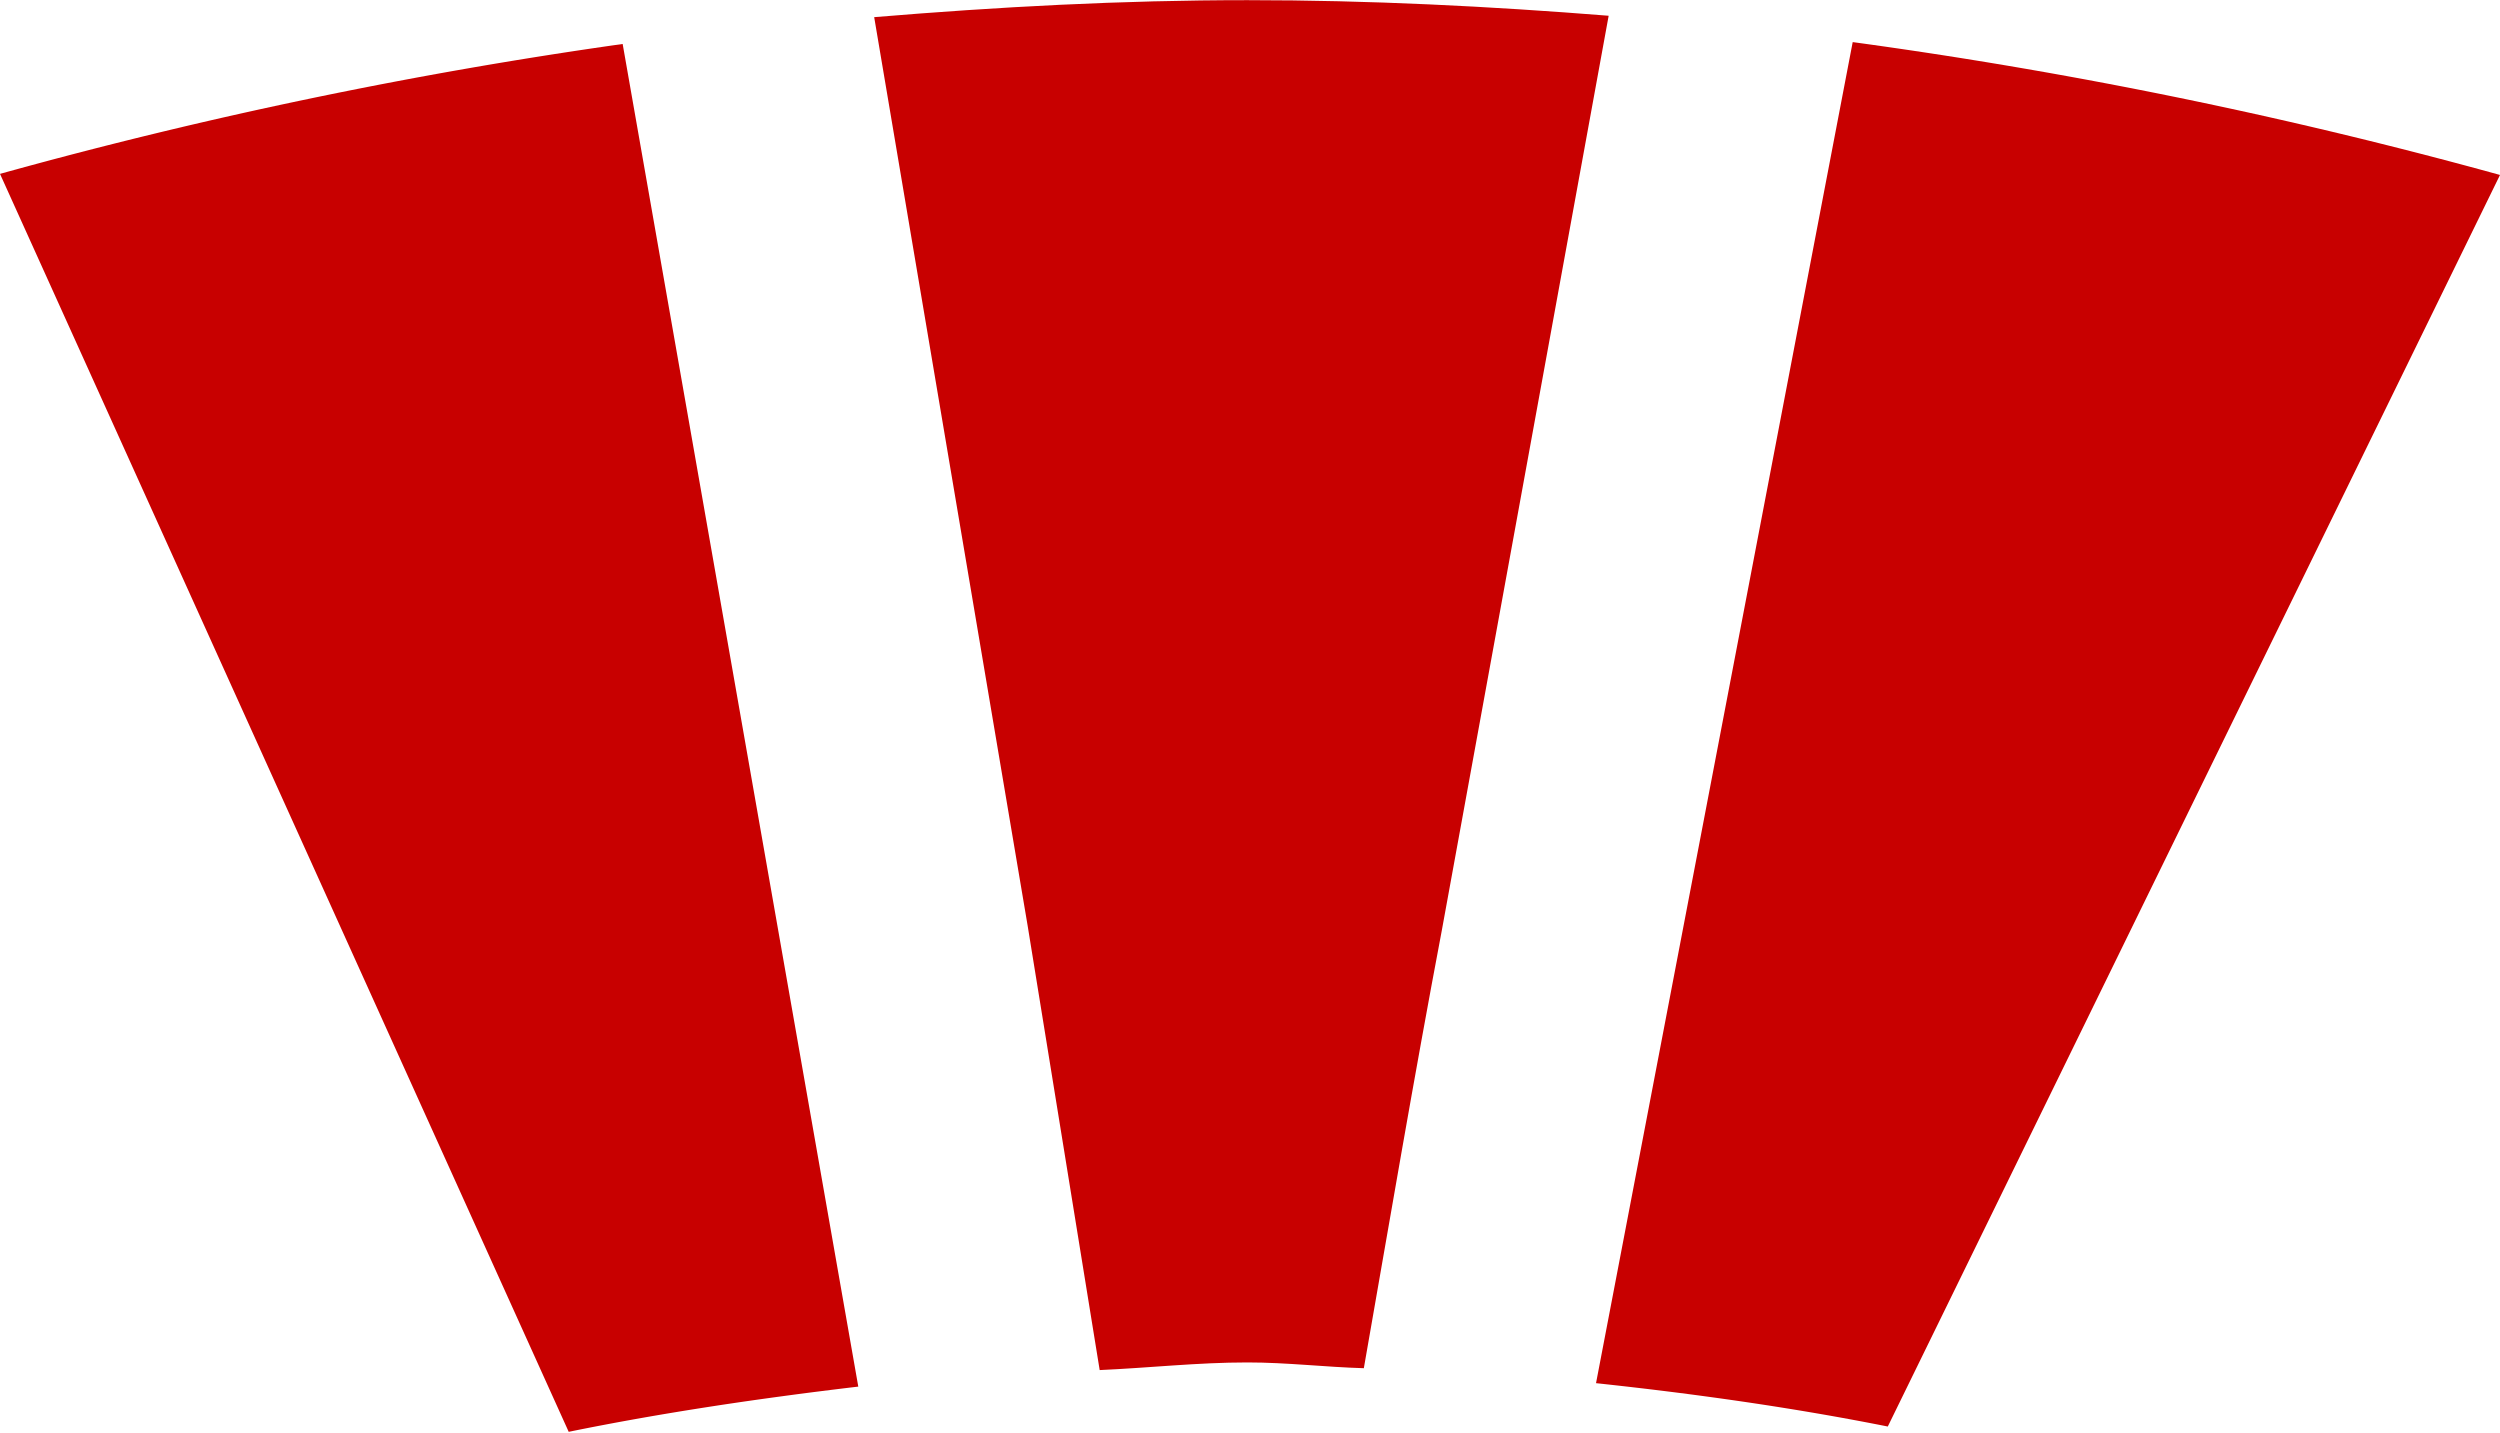
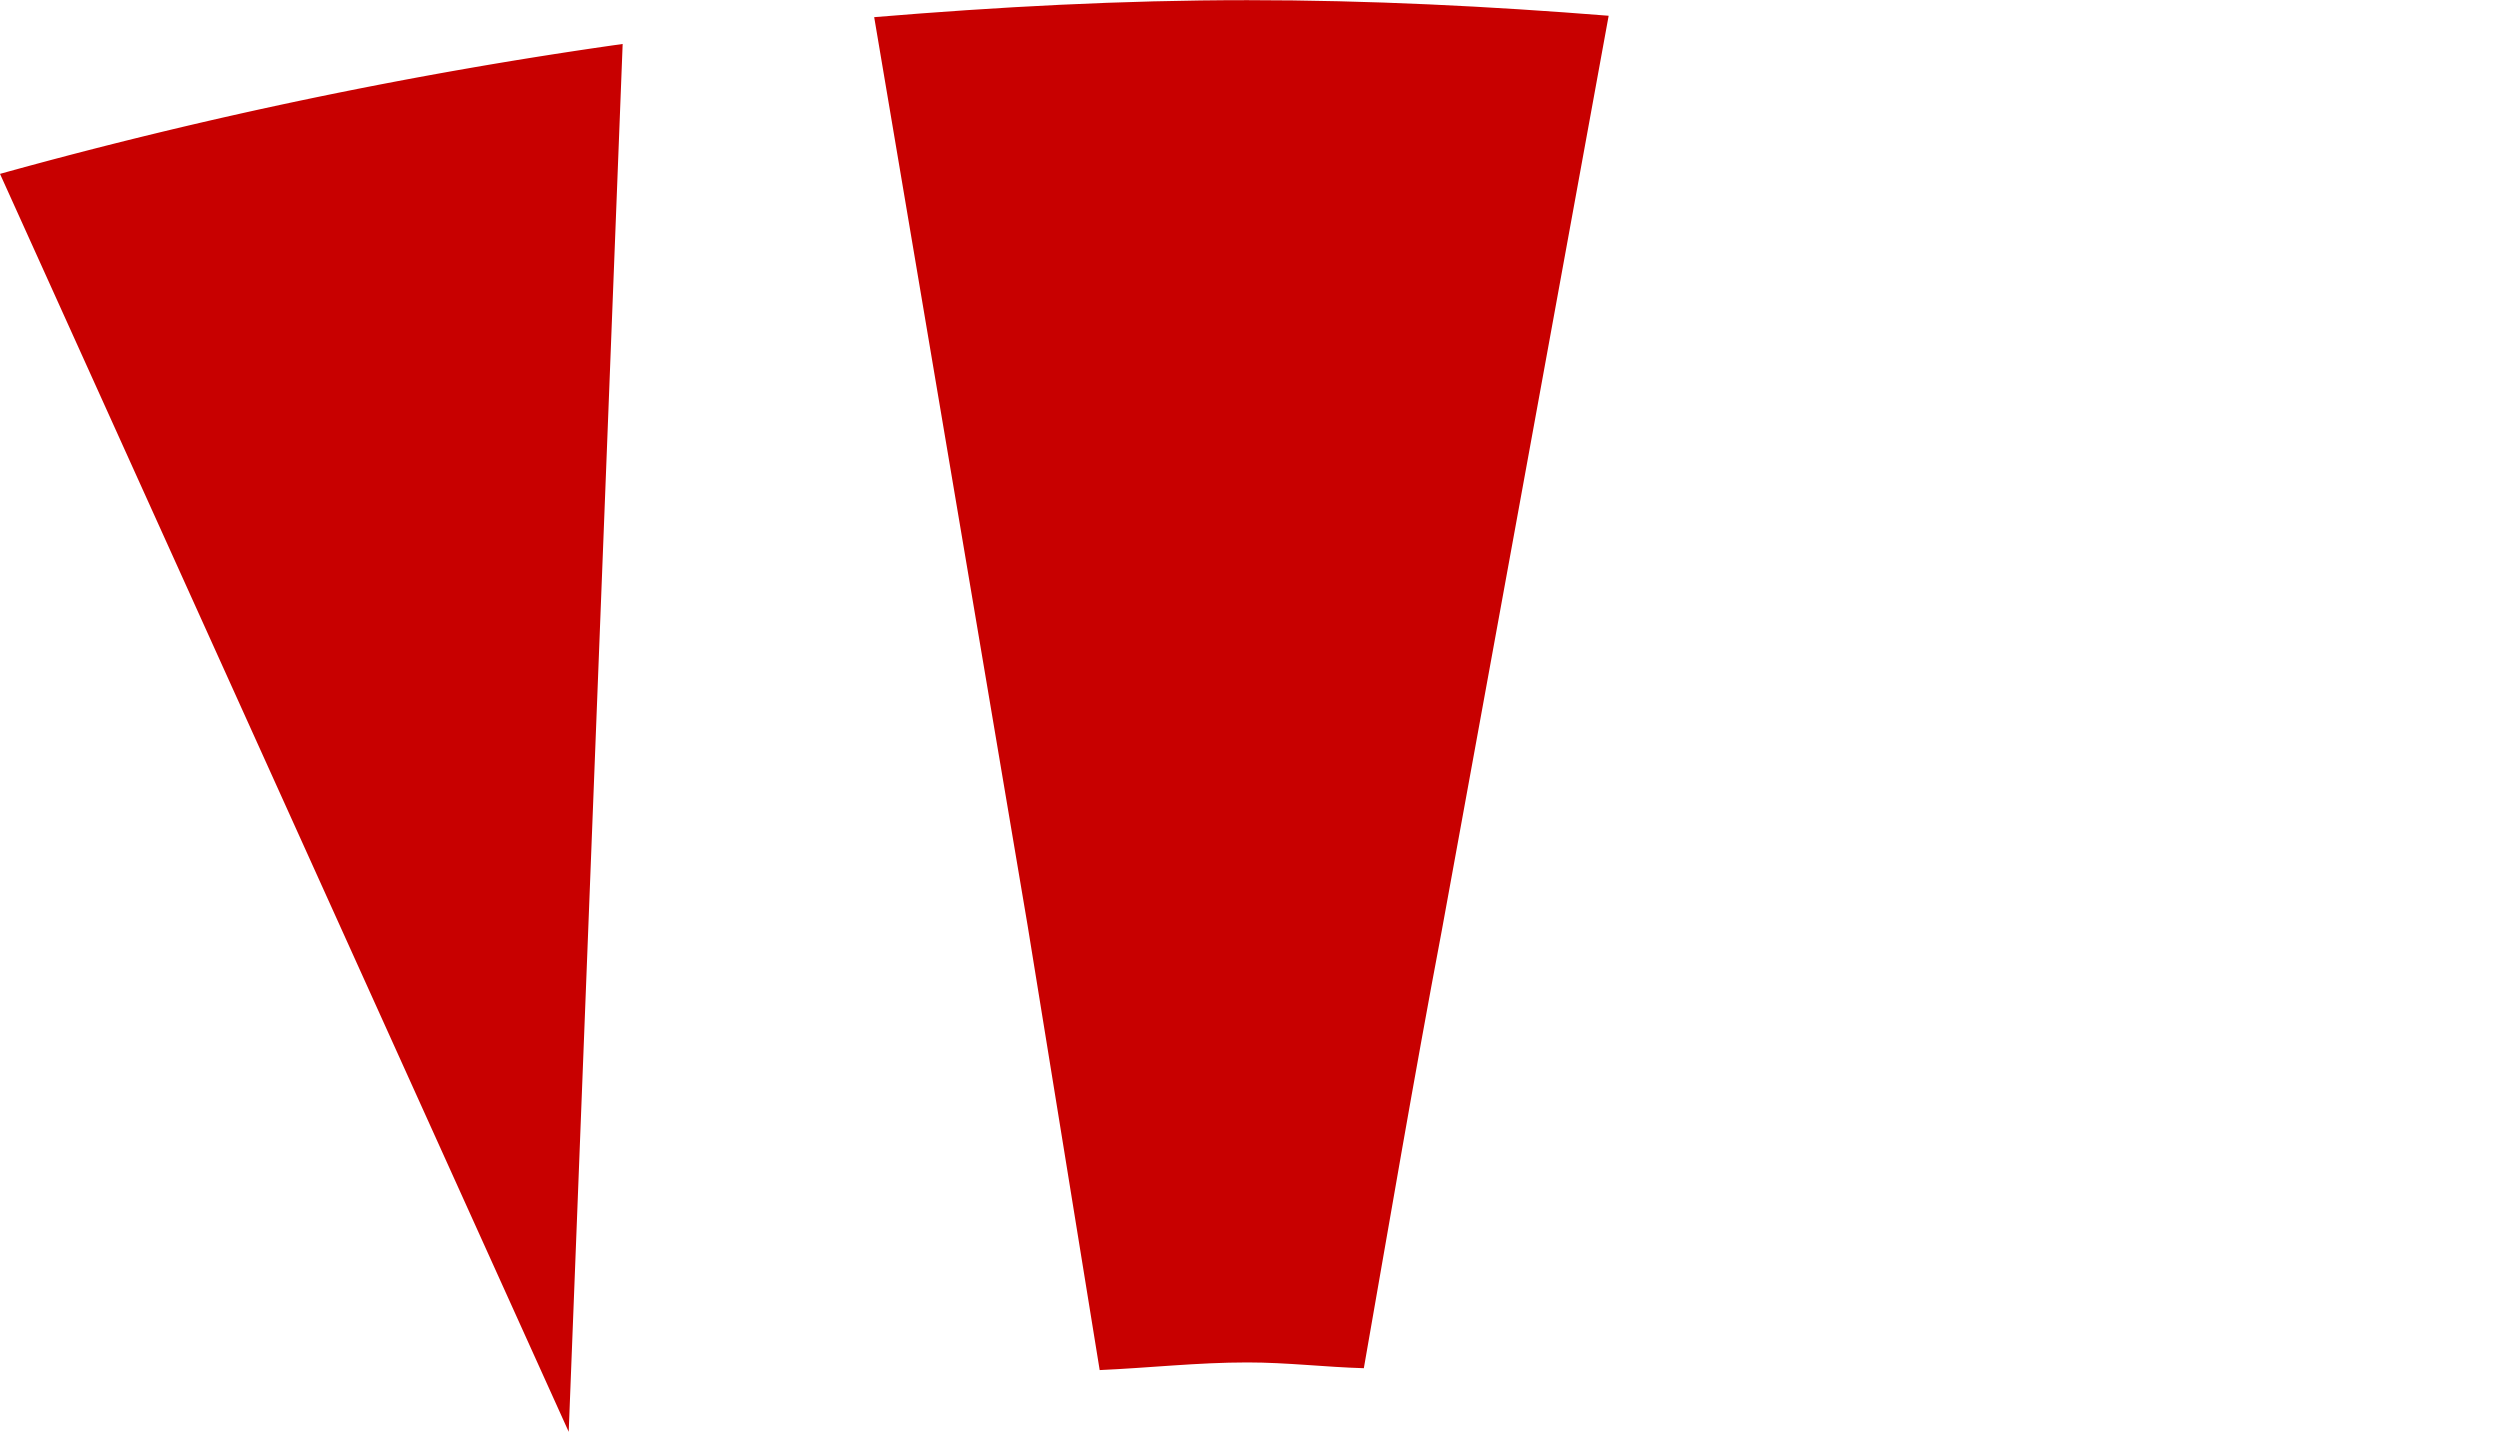
<svg xmlns="http://www.w3.org/2000/svg" width="16.032" height="9.187" viewBox="0 0 16.032 9.187">
  <defs>
    <clipPath id="clip-path">
      <path id="Tracé_4612" data-name="Tracé 4612" d="M0,0H16.032V-9.187H0Z" fill="#c80000" />
    </clipPath>
  </defs>
  <g id="Groupe_1949" data-name="Groupe 1949" transform="translate(0 9.187)" clip-path="url(#clip-path)">
    <g id="Groupe_1946" data-name="Groupe 1946" transform="translate(6.59 -3.251)">
      <path id="Tracé_4609" data-name="Tracé 4609" d="M0,0C.159.984.313,1.925.462,2.85c.317-.014.628-.049.947-.049.255,0,.5.03.747.037.163-.93.319-1.851.5-2.807l1.07-5.866c-.765-.061-1.535-.1-2.317-.1-.806,0-1.6.043-2.393.109Z" fill="#c80000" />
    </g>
    <g id="Groupe_1947" data-name="Groupe 1947" transform="translate(11.881 -8.917)">
-       <path id="Tracé_4610" data-name="Tracé 4610" d="M0,0-1.646,8.6c.635.068,1.259.156,1.871.278L4.151.852A31.643,31.643,0,0,0,0,0" fill="#c80000" />
-     </g>
+       </g>
    <g id="Groupe_1948" data-name="Groupe 1948" transform="translate(3.993 -8.905)">
-       <path id="Tracé_4611" data-name="Tracé 4611" d="M0,0A31.252,31.252,0,0,0-3.993.833L-.346,8.9c.607-.124,1.233-.216,1.857-.29Z" fill="#c80000" />
+       <path id="Tracé_4611" data-name="Tracé 4611" d="M0,0A31.252,31.252,0,0,0-3.993.833L-.346,8.9Z" fill="#c80000" />
    </g>
  </g>
</svg>